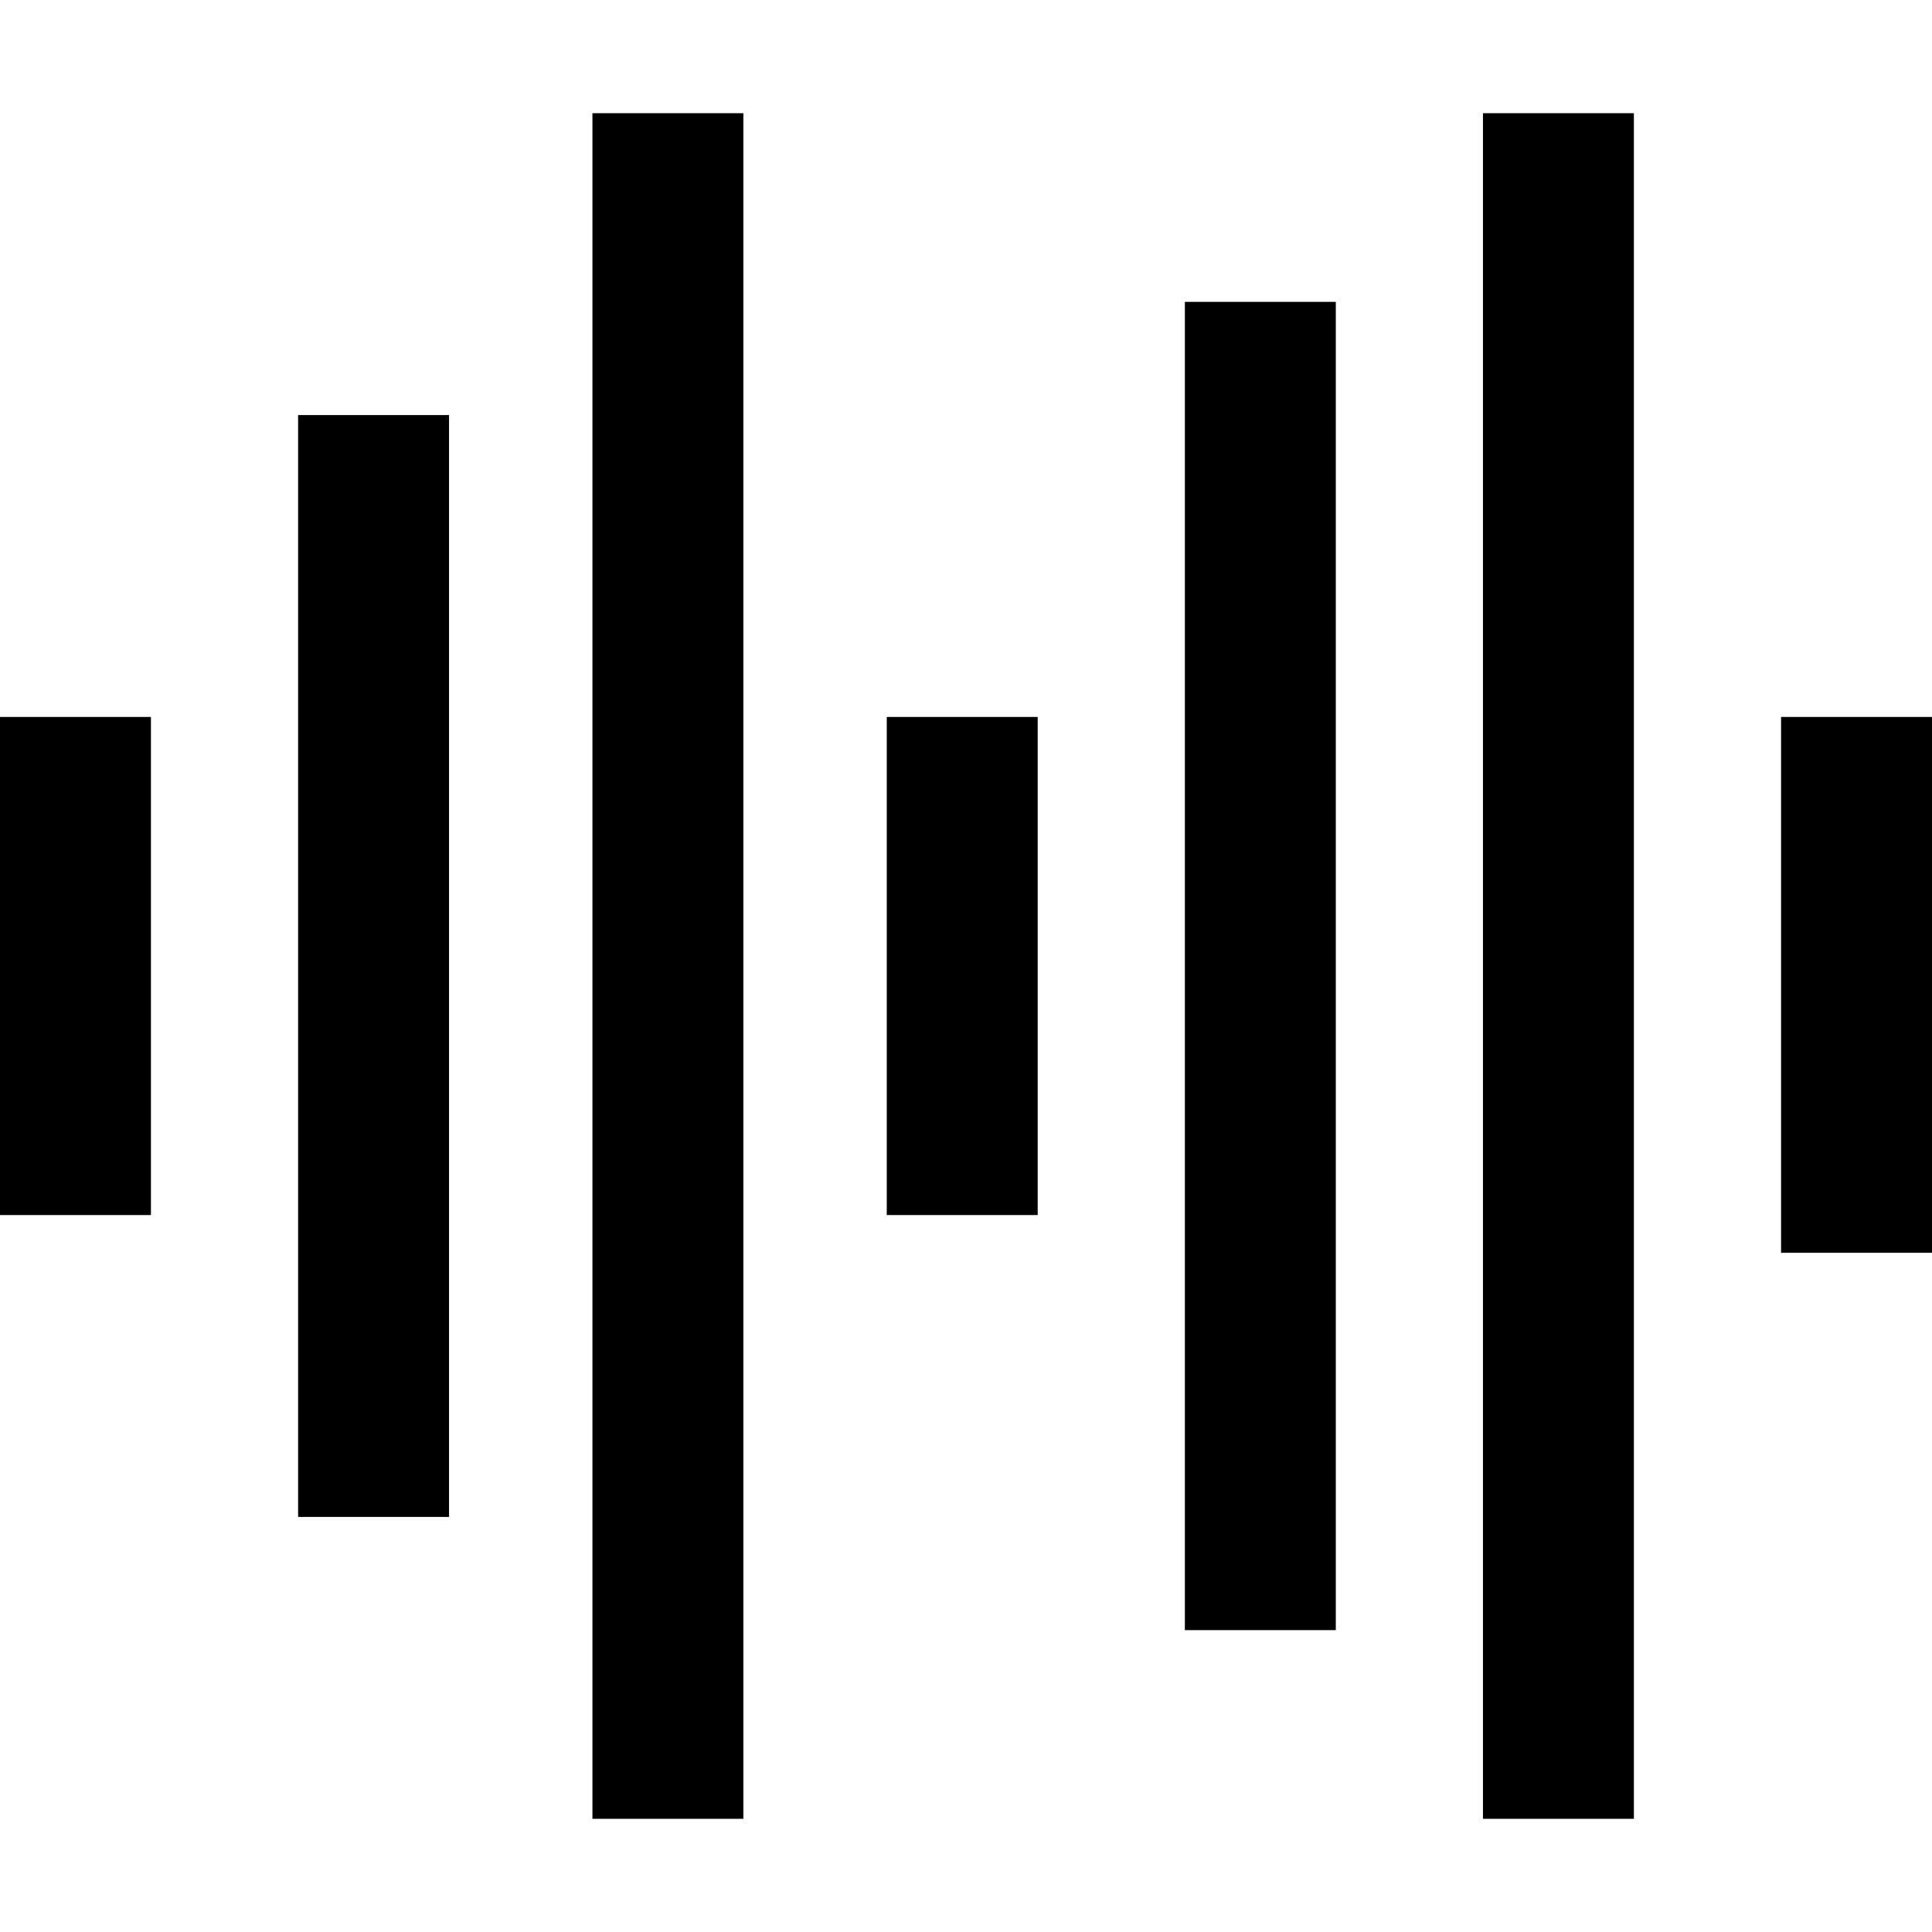
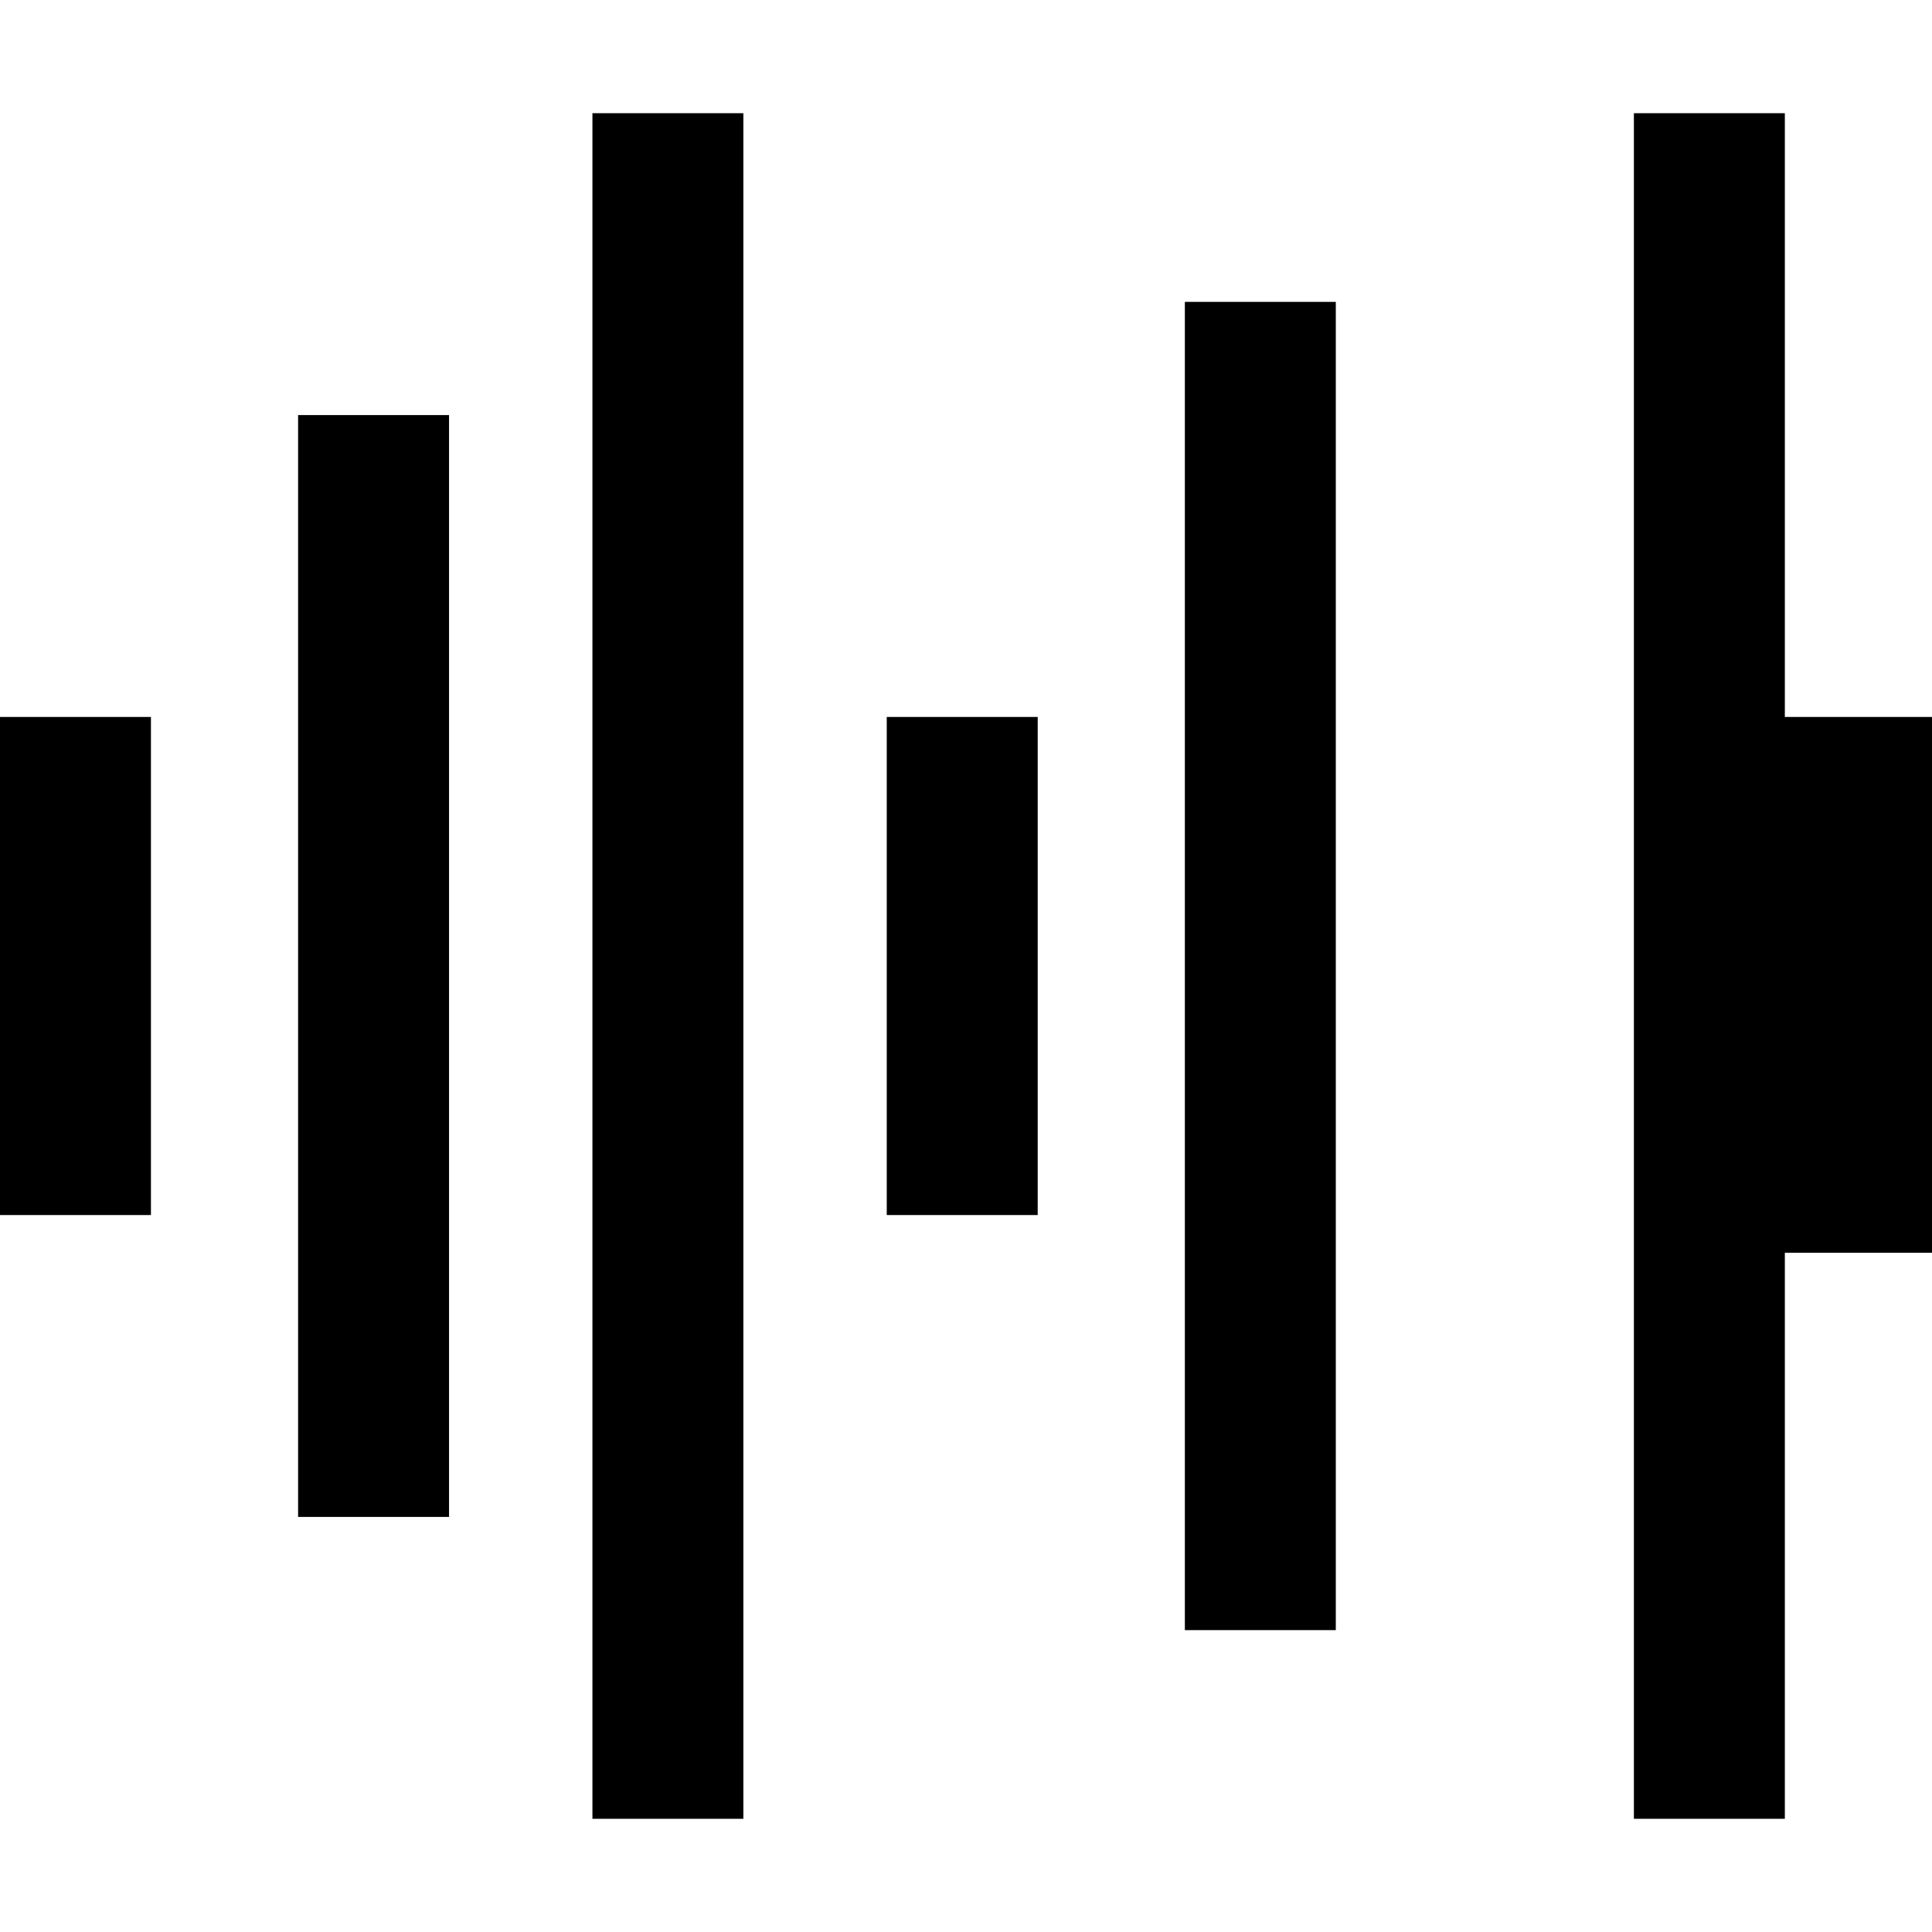
<svg xmlns="http://www.w3.org/2000/svg" height="512pt" viewBox="0 -30 512 512" width="512pt">
-   <path d="m0 160h40v132h-40zm79 212h40v-292h-40zm78 80h40v-452h-40zm78-160h40v-132h-40zm79 110h40v-352h-40zm158-242v142h40v-142zm-79 292h40v-452h-40zm0 0" />
+   <path d="m0 160h40v132h-40zm79 212h40v-292h-40zm78 80h40v-452h-40zm78-160h40v-132h-40zm79 110h40v-352h-40zm158-242v142h40v-142m-79 292h40v-452h-40zm0 0" />
</svg>